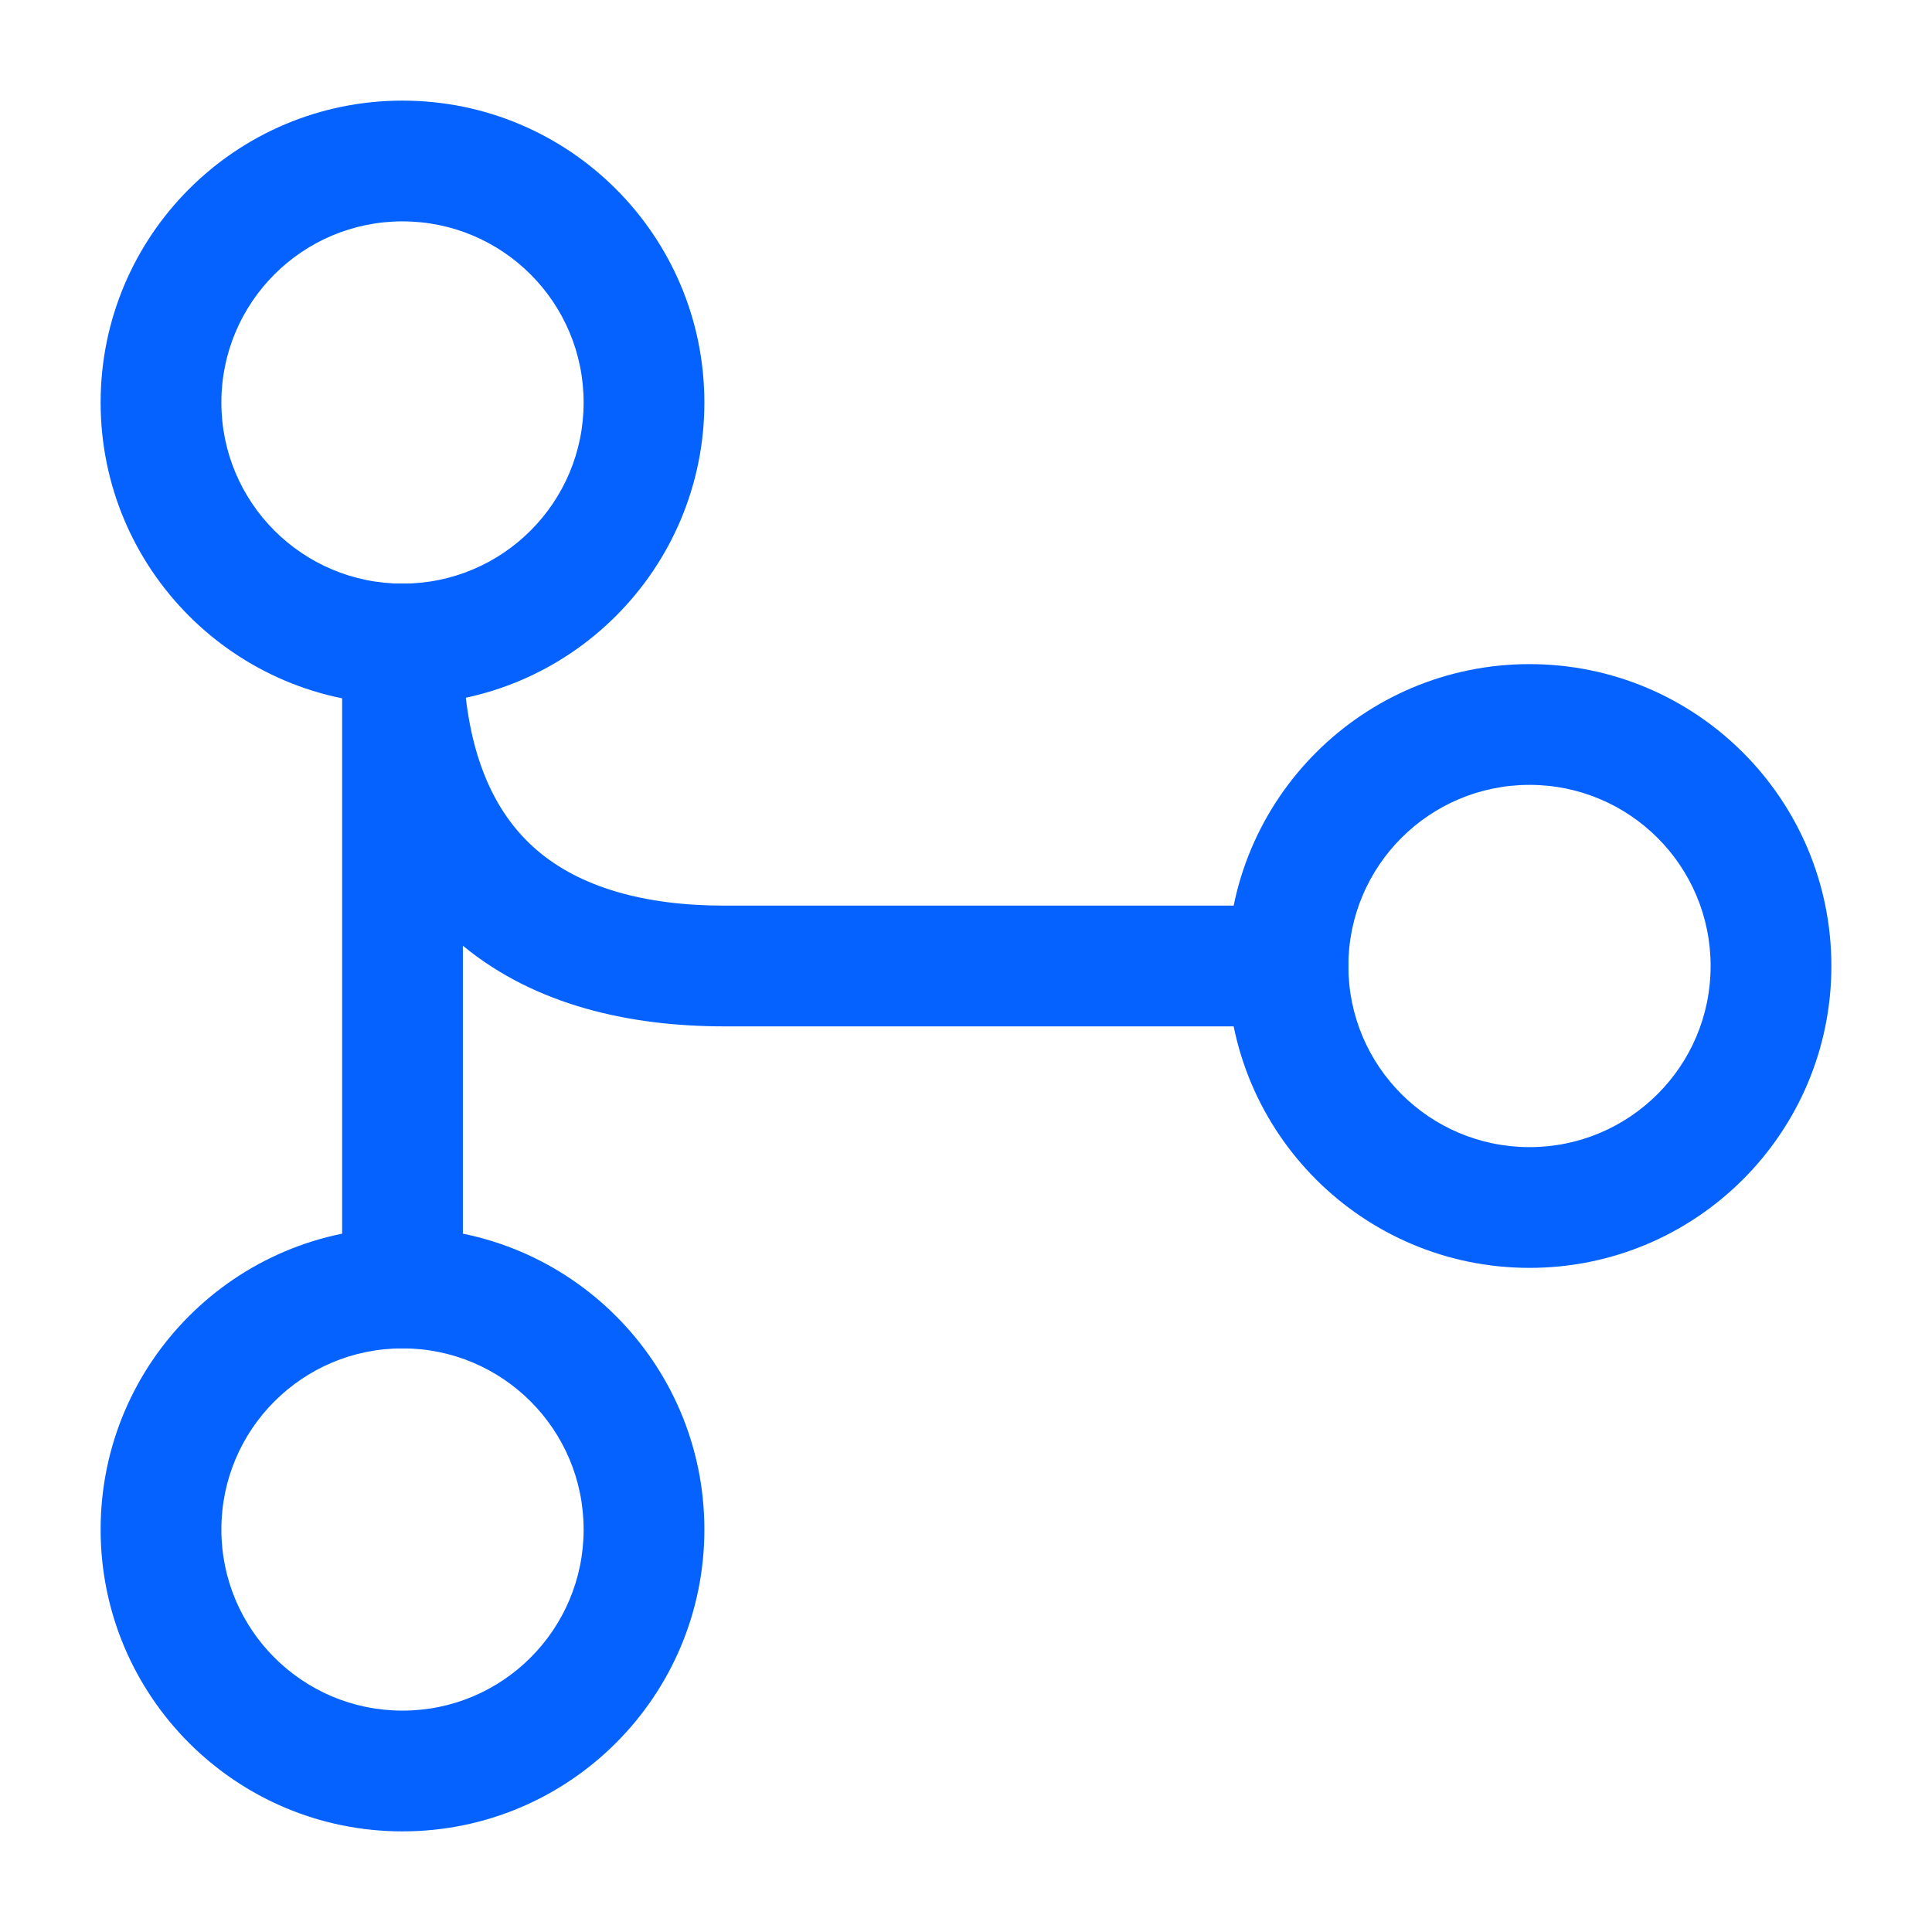
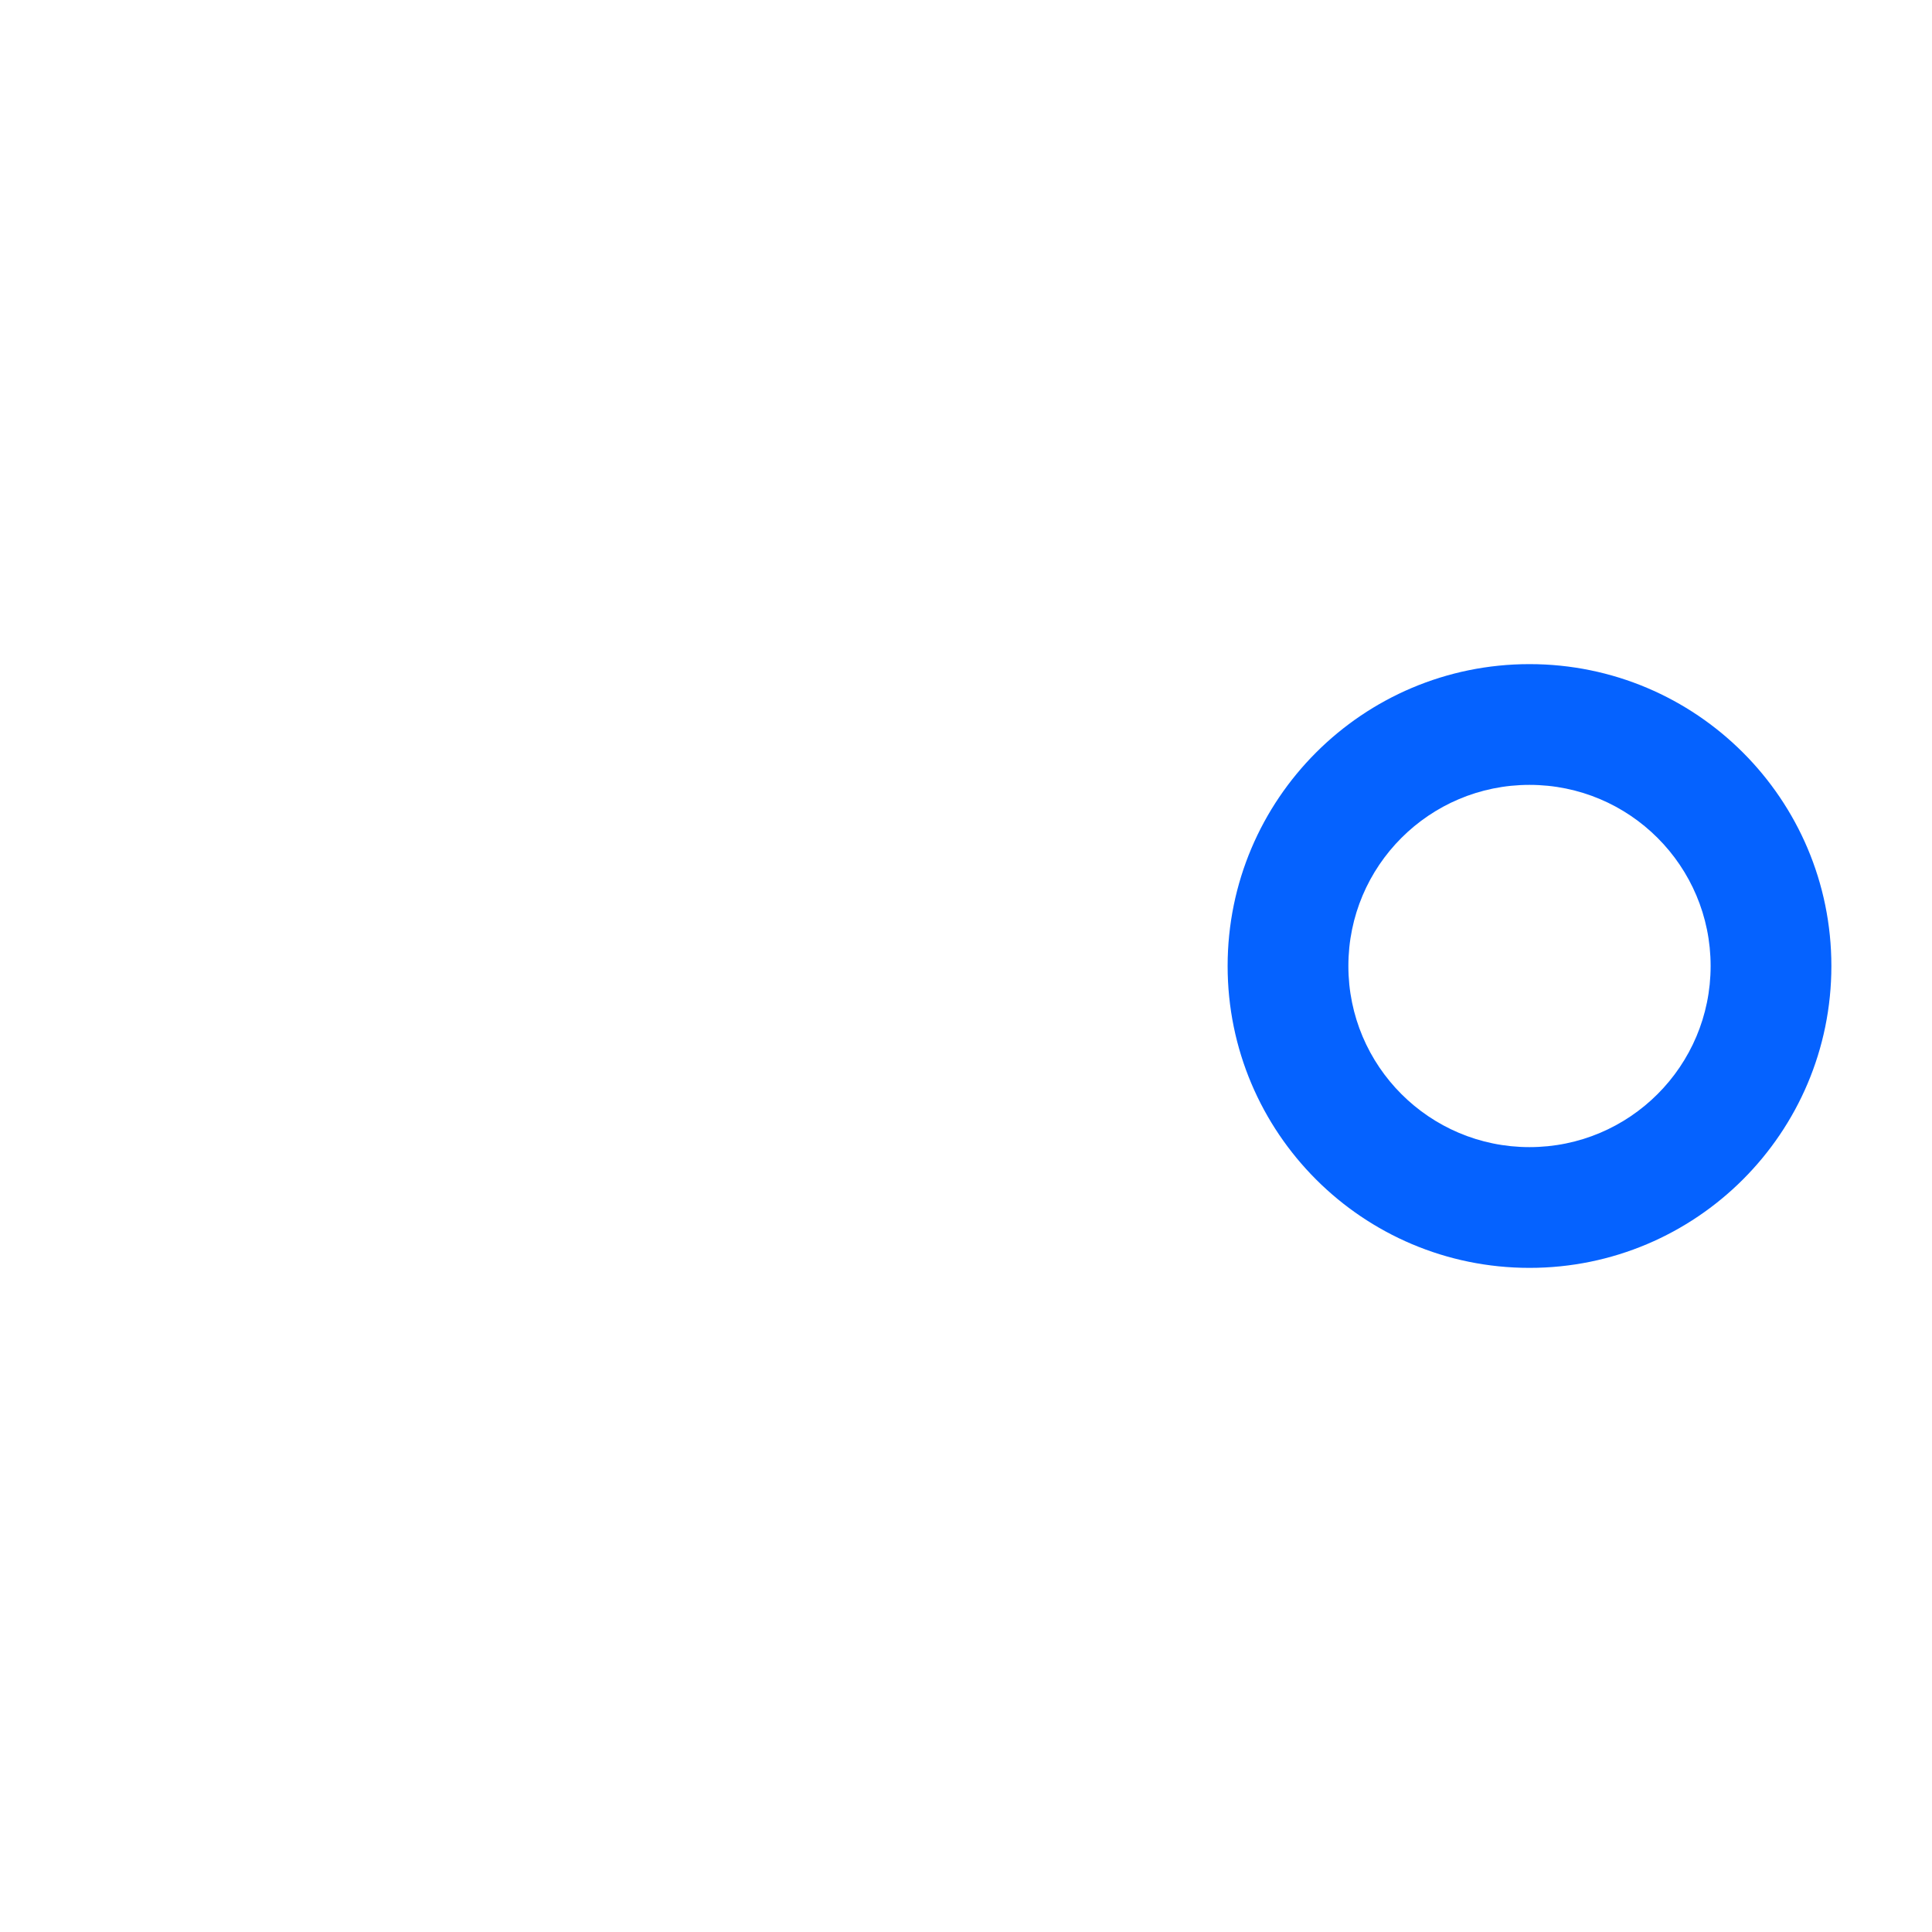
<svg xmlns="http://www.w3.org/2000/svg" width="24" height="24" viewBox="0 0 24 24" fill="none">
-   <path fill-rule="evenodd" clip-rule="evenodd" d="M5 2.75C3.757 2.75 2.75 3.757 2.75 5C2.75 6.243 3.757 7.25 5 7.25C6.243 7.25 7.25 6.243 7.25 5C7.25 3.757 6.243 2.75 5 2.75ZM1.25 5C1.25 2.929 2.929 1.25 5 1.25C7.071 1.25 8.75 2.929 8.75 5C8.75 7.071 7.071 8.75 5 8.75C2.929 8.75 1.25 7.071 1.25 5Z" fill="#0562FF" />
  <path fill-rule="evenodd" clip-rule="evenodd" d="M19 9.75C17.757 9.75 16.75 10.757 16.75 12C16.75 13.243 17.757 14.25 19 14.25C20.243 14.25 21.25 13.243 21.25 12C21.25 10.757 20.243 9.75 19 9.75ZM15.25 12C15.25 9.929 16.929 8.25 19 8.25C21.071 8.25 22.75 9.929 22.75 12C22.75 14.071 21.071 15.75 19 15.75C16.929 15.75 15.25 14.071 15.25 12Z" fill="#0562FF" />
-   <path fill-rule="evenodd" clip-rule="evenodd" d="M5 16.75C3.757 16.75 2.75 17.757 2.75 19C2.75 20.243 3.757 21.25 5 21.25C6.243 21.25 7.25 20.243 7.25 19C7.25 17.757 6.243 16.75 5 16.75ZM1.25 19C1.25 16.929 2.929 15.25 5 15.25C7.071 15.25 8.75 16.929 8.75 19C8.75 21.071 7.071 22.75 5 22.75C2.929 22.75 1.25 21.071 1.25 19Z" fill="#0562FF" />
-   <path fill-rule="evenodd" clip-rule="evenodd" d="M5 7.25C5.414 7.25 5.75 7.586 5.75 8C5.75 9.345 6.148 10.111 6.665 10.557C7.203 11.021 7.999 11.25 9 11.25H16C16.414 11.25 16.75 11.586 16.75 12C16.75 12.414 16.414 12.75 16 12.75H9C7.83 12.75 6.654 12.492 5.75 11.748V16C5.75 16.414 5.414 16.75 5 16.75C4.586 16.75 4.25 16.414 4.25 16V8C4.25 7.586 4.586 7.25 5 7.25Z" fill="#0562FF" />
</svg>